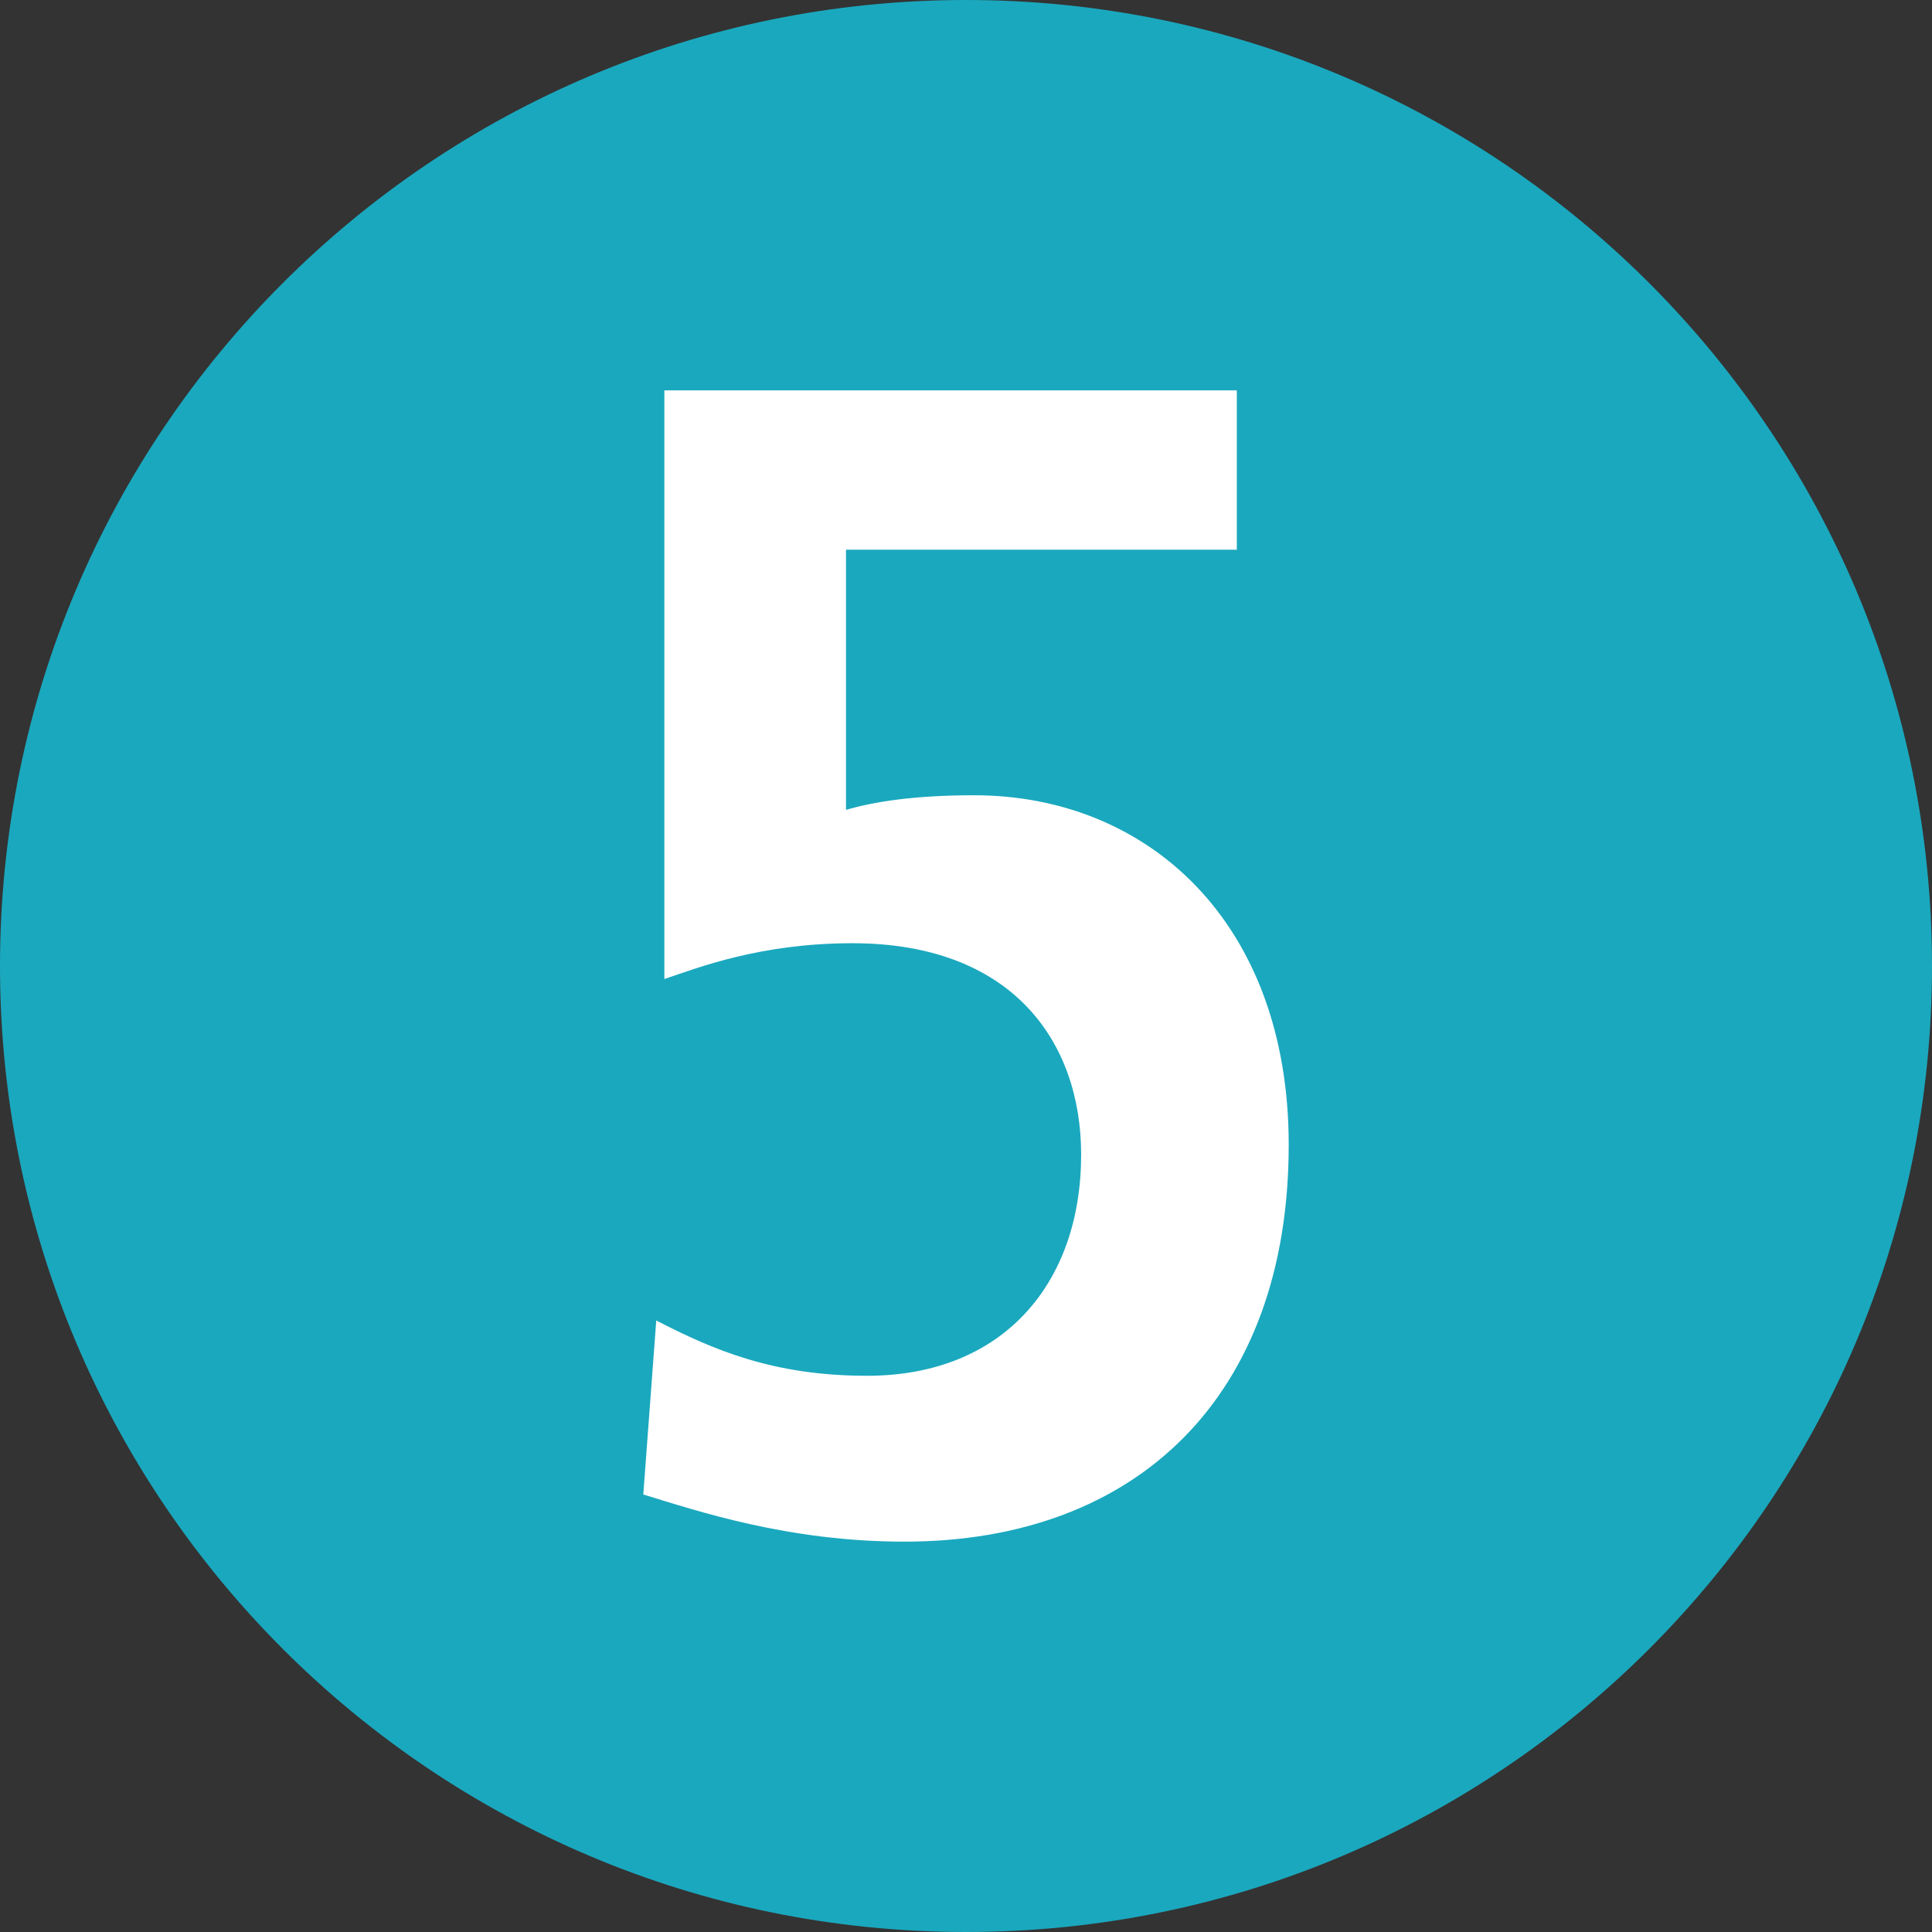
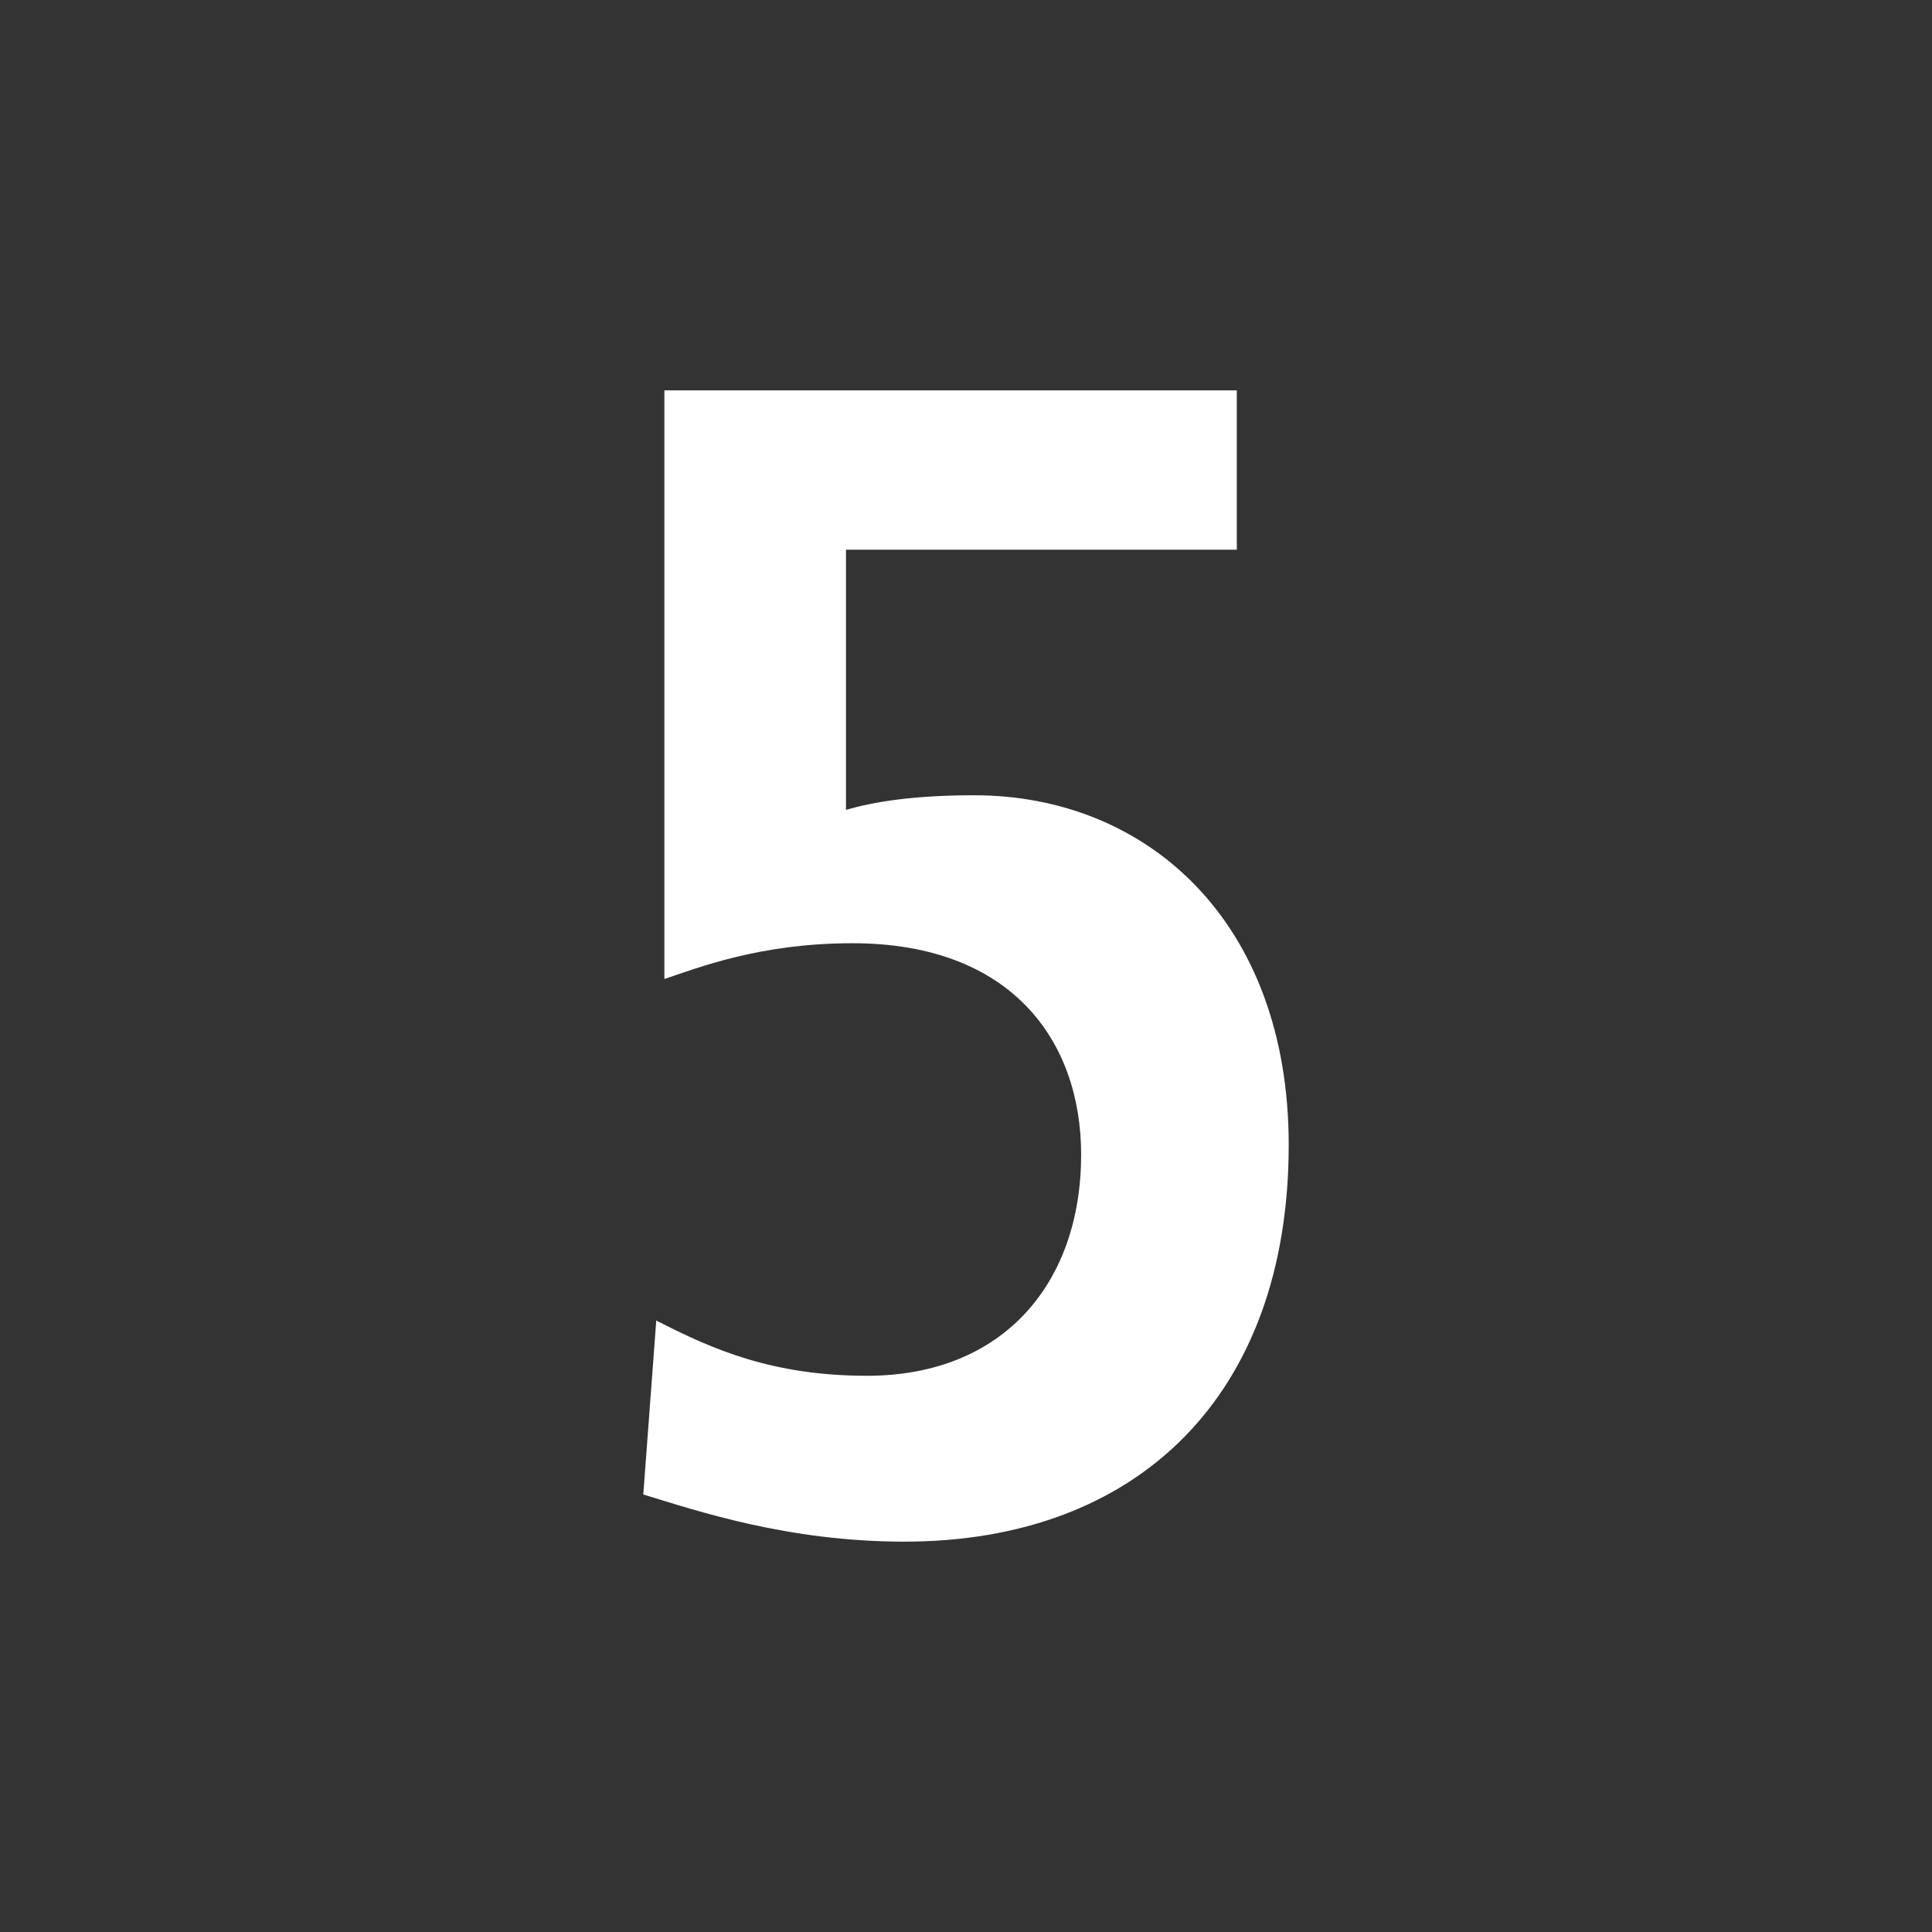
<svg xmlns="http://www.w3.org/2000/svg" version="1.1" id="Ebene_1" x="0px" y="0px" width="1000px" height="1000px" viewBox="0 0 1000 1000" enable-background="new 0 0 1000 1000" xml:space="preserve">
  <rect x="0" y="0" width="1000" height="1000" fill="#333333" stroke="none" />
-   <path fill="#1AA8BE" d="M500.014,1000C776.134,1000,1000,776.133,1000,500.016C1000,223.839,776.134,0,500.014,0  C223.839,0,0,223.839,0,500.016C0,776.133,223.839,1000,500.014,1000" />
  <path fill="#FFFFFF" d="M640.177,202.048v82.479H437.888v134.672c14.268-4.208,35.252-7.575,66.312-7.575  c89.812,0,162.836,65.649,162.836,180.959c0,129.618-78.062,205.369-198.932,205.369c-60.435,0-107.44-15.99-135.14-24.405  l6.715-90.062c29.378,15.152,60.436,28.616,109.12,28.616c70.508,0,110.794-47.975,110.794-114.465  c0-58.92-36.09-109.421-118.35-109.421c-47.844,0-79.74,12.628-97.368,18.518V202.048H640.177z" />
</svg>